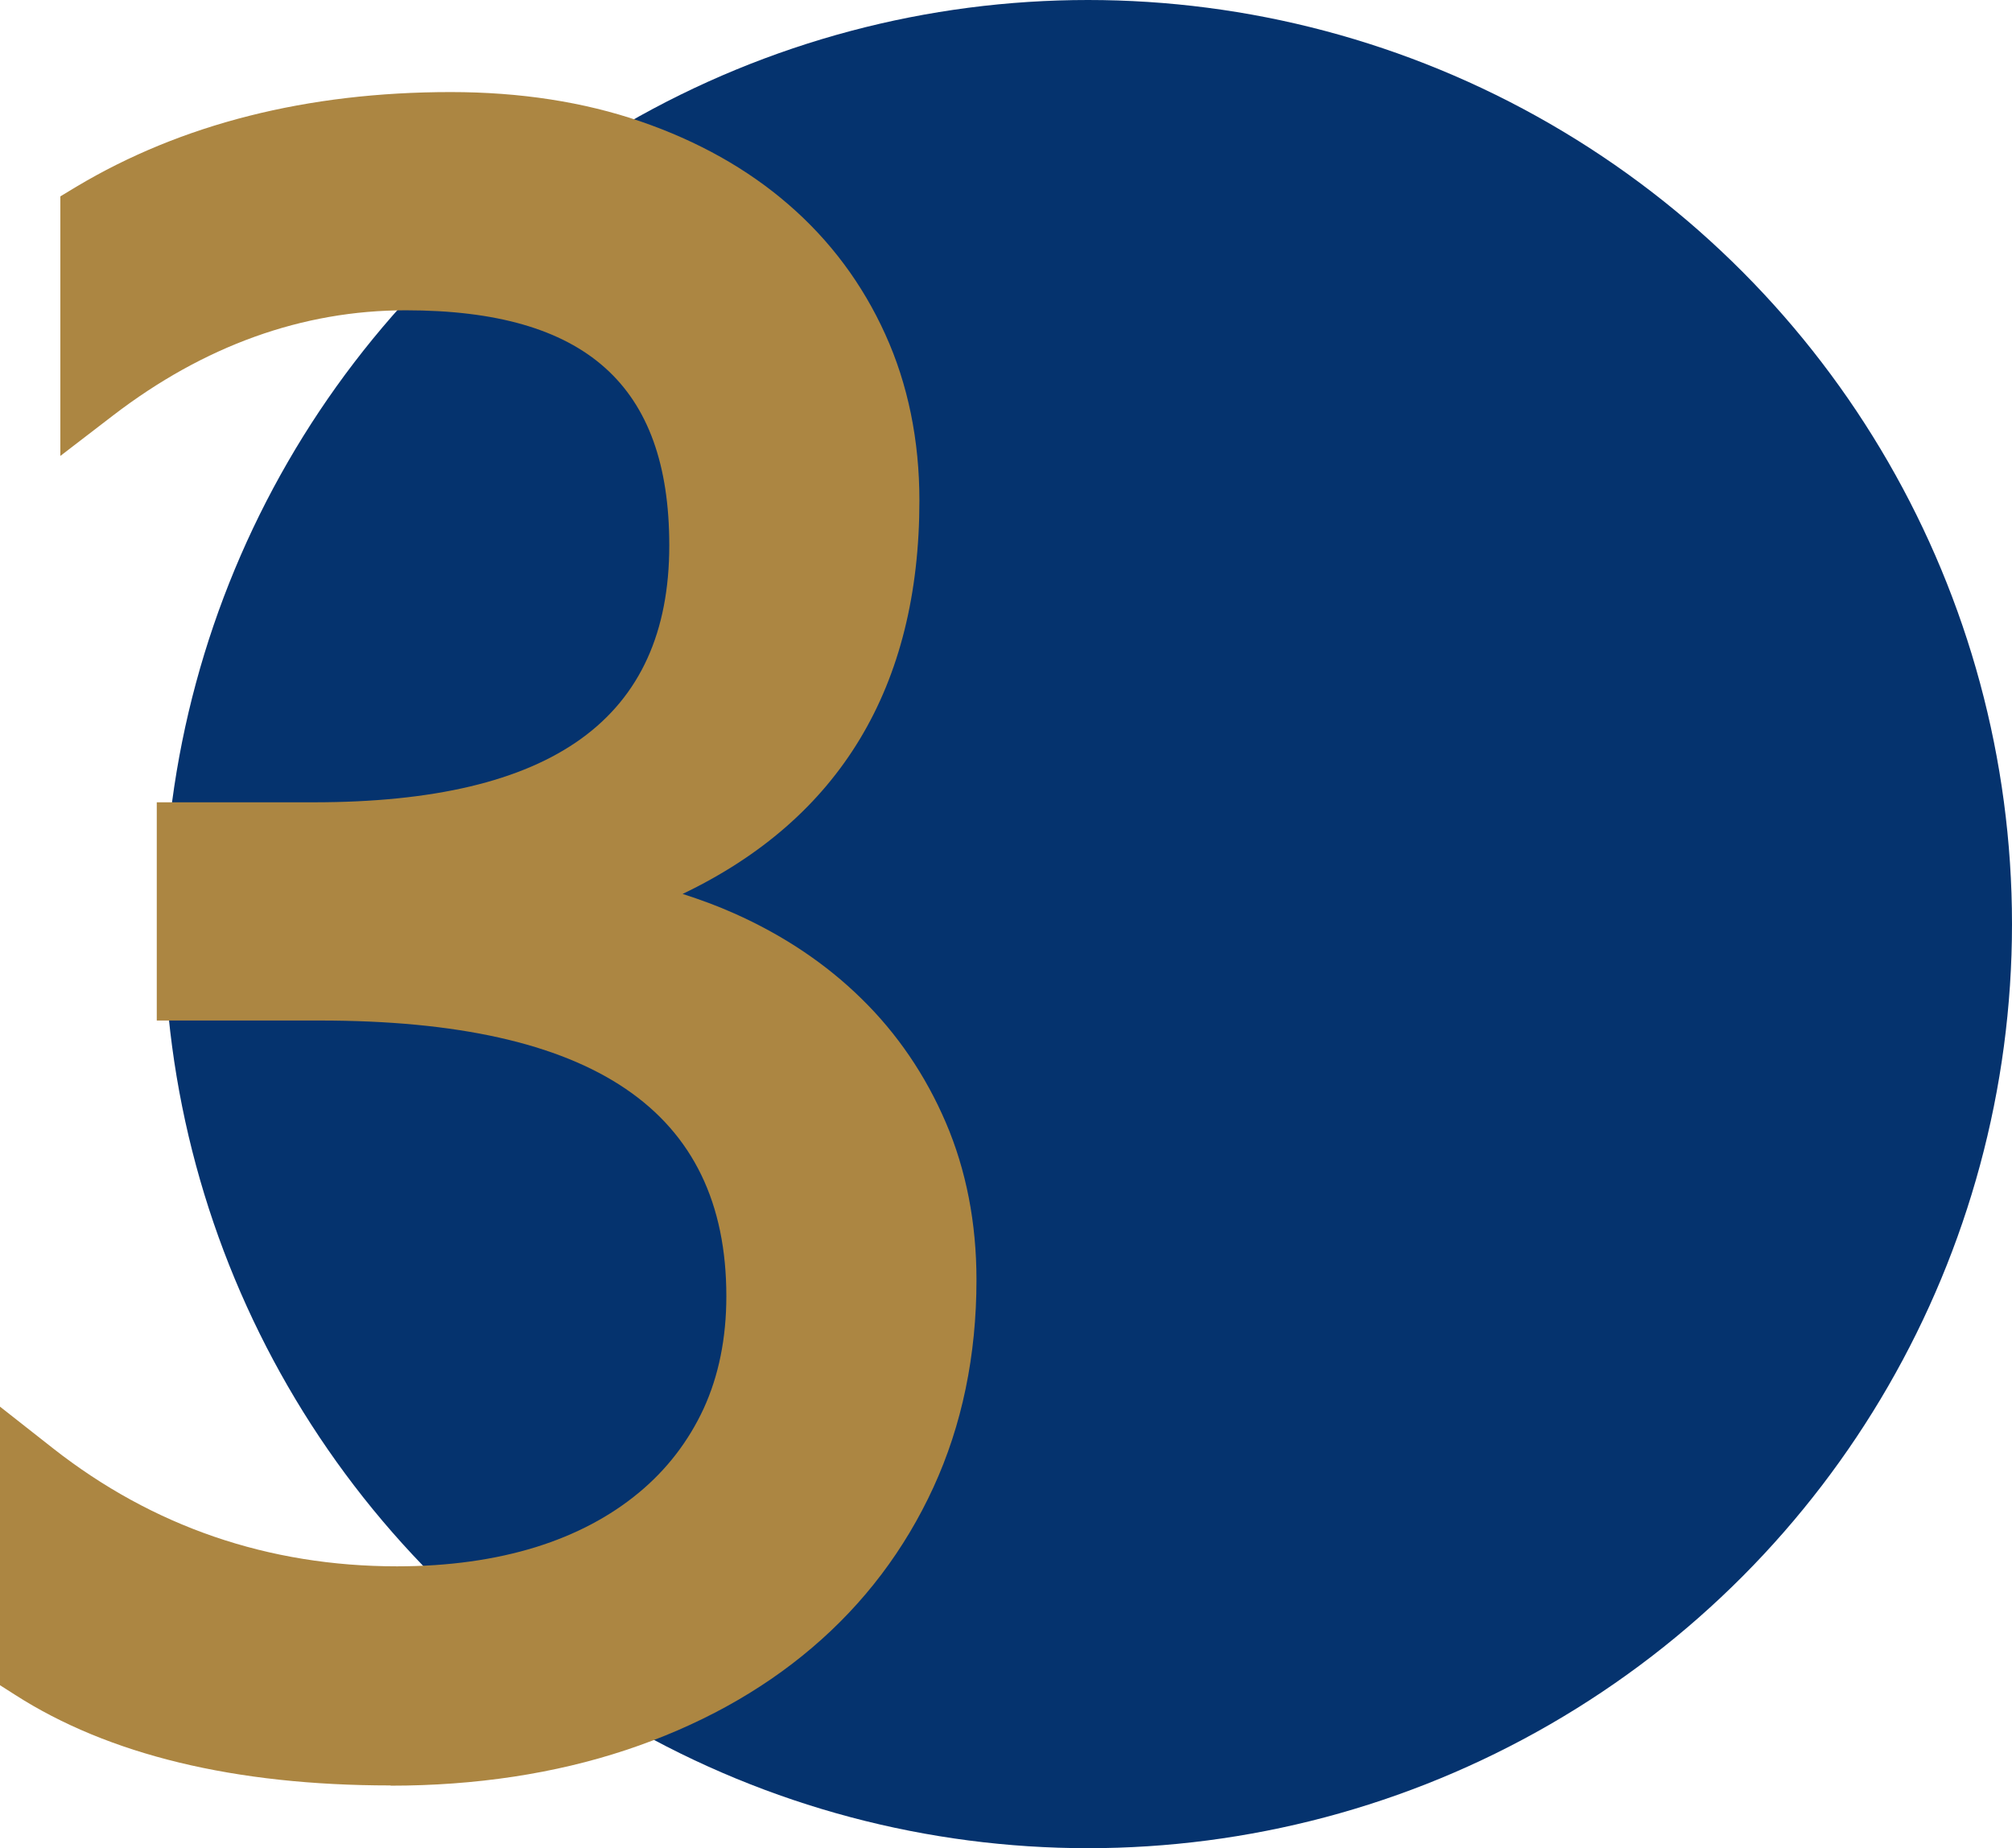
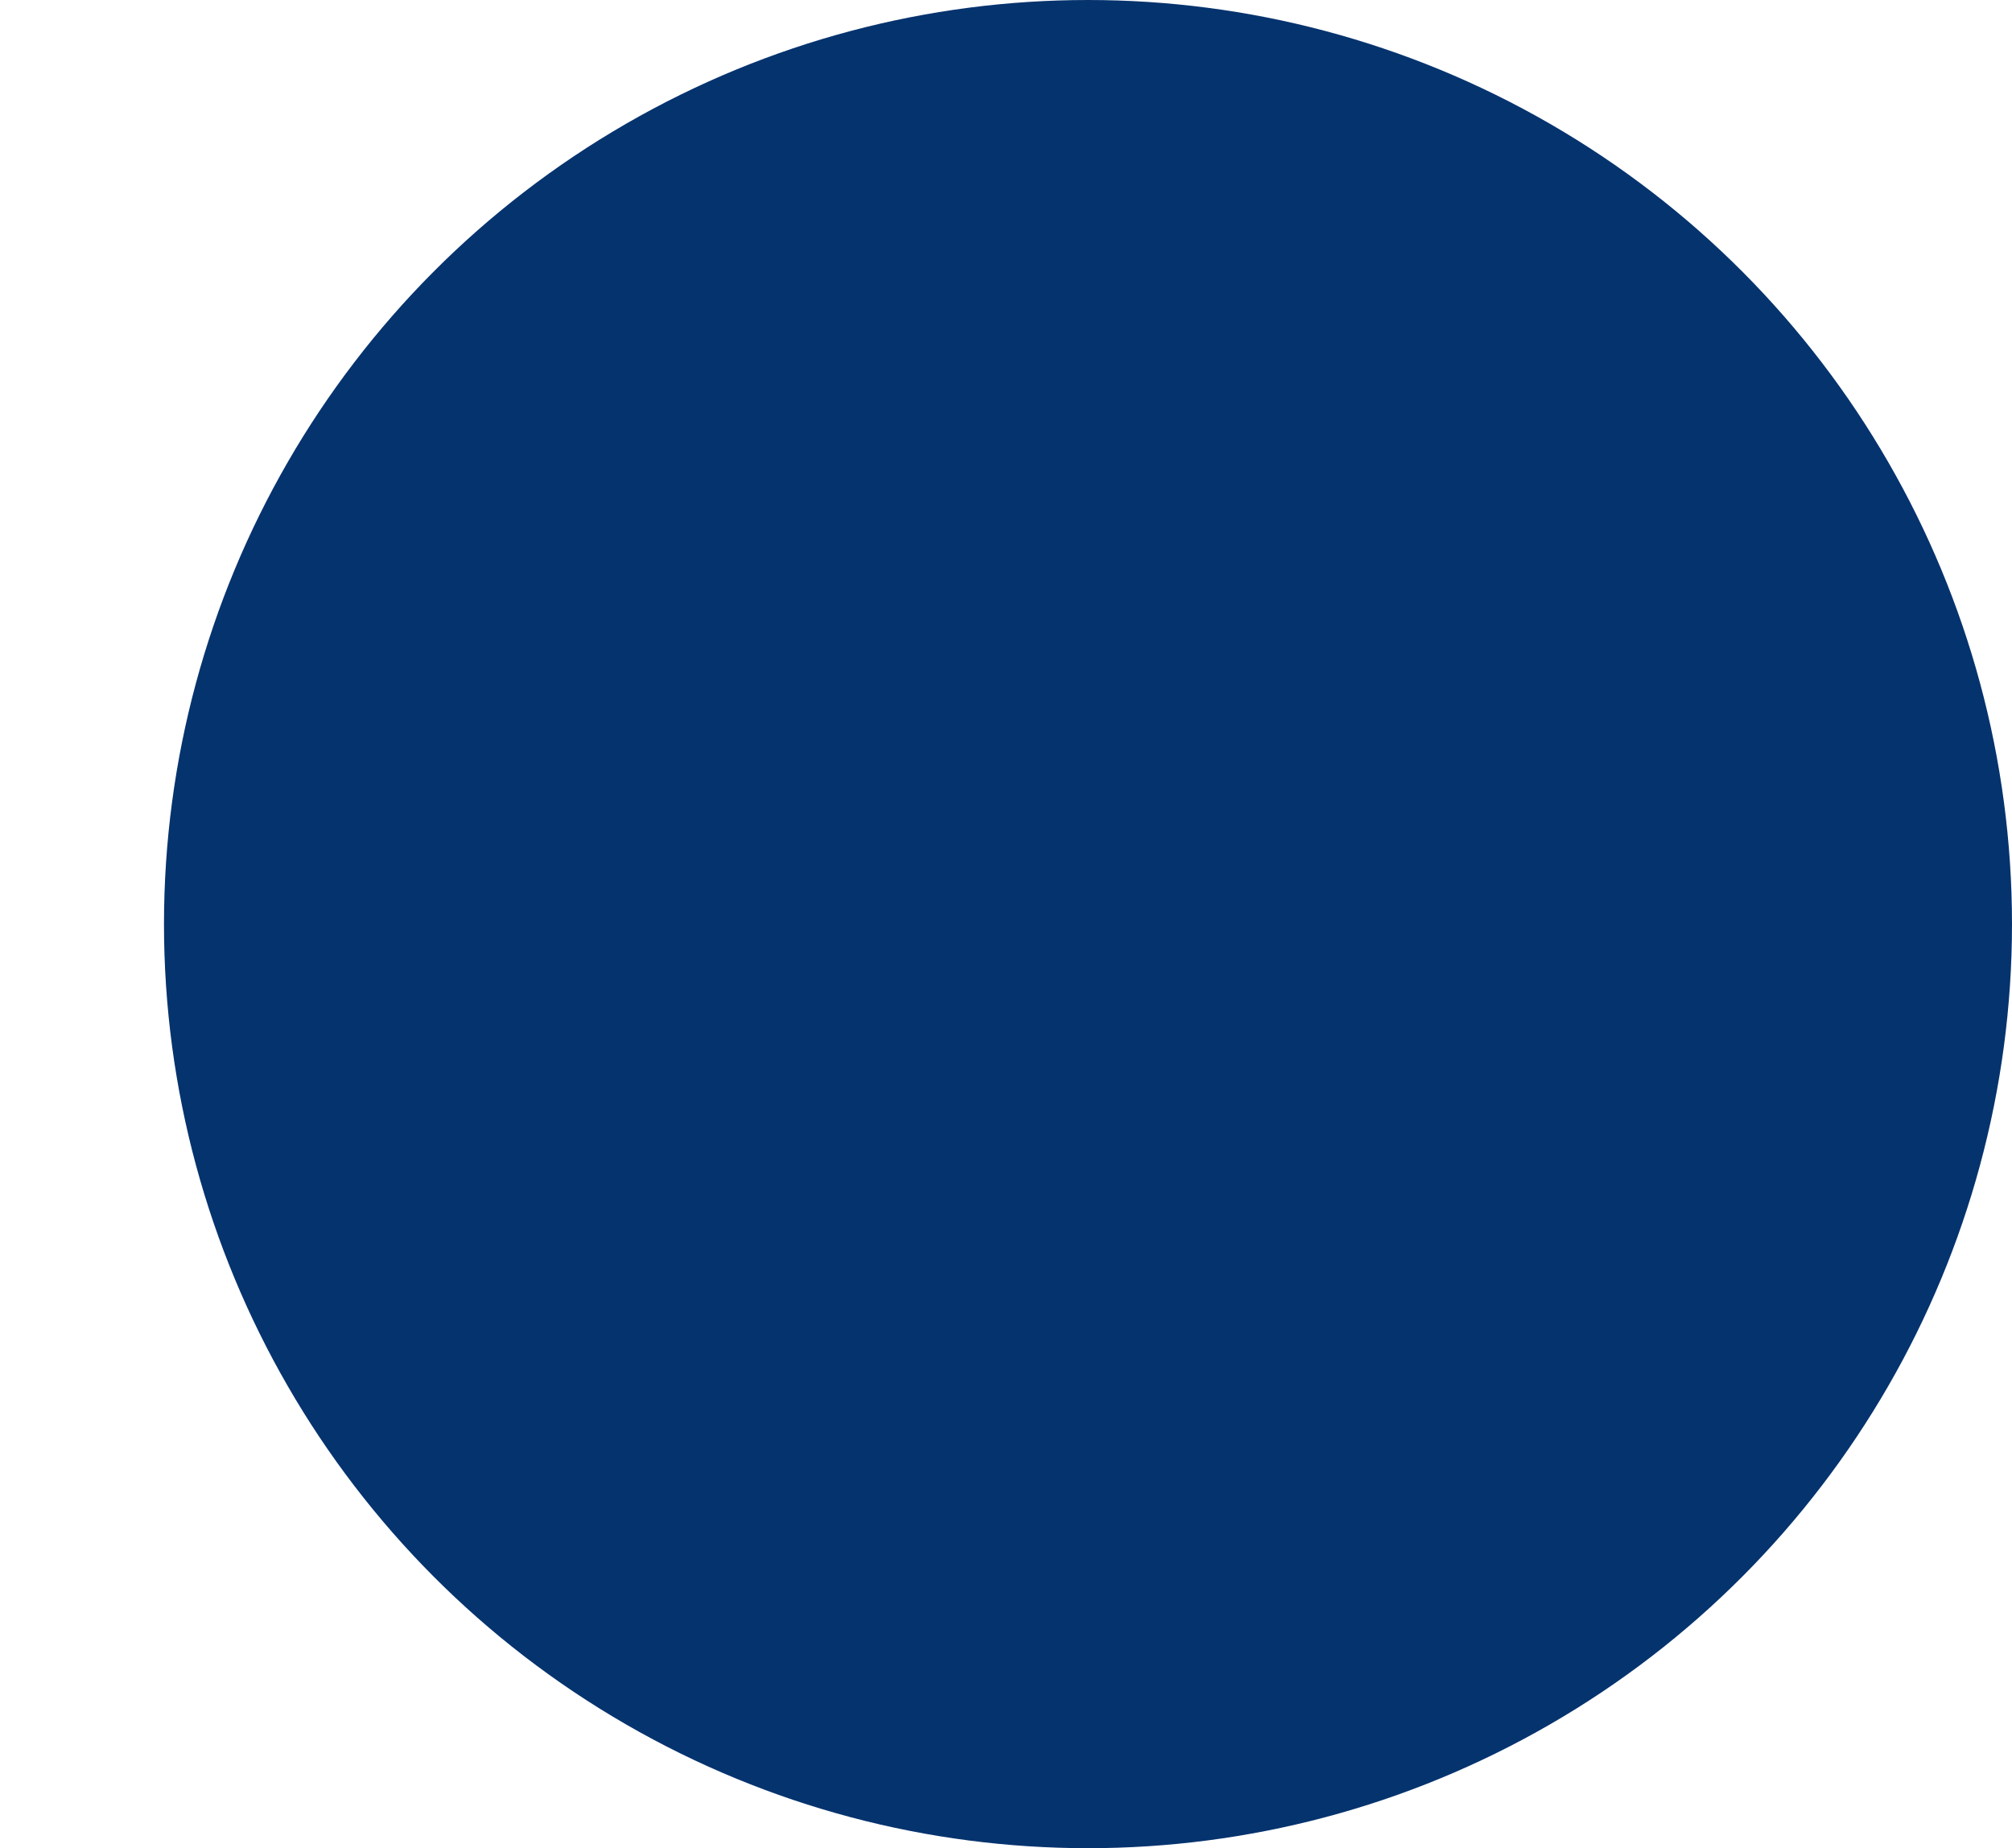
<svg xmlns="http://www.w3.org/2000/svg" viewBox="0 0 92.02 84.52">
  <g id="a" data-name="Слой 2">
    <circle cx="49.76" cy="42.26" r="42.26" fill="#05336e" stroke-width="0" />
  </g>
  <g id="b" data-name="Слой 3">
-     <path d="m17.86,81.65c-7.12,0-12.9-1.4-17.18-4.15l-.69-.44v-12.74l2.43,1.91c4.56,3.58,9.85,5.4,15.74,5.4,2.35,0,4.48-.3,6.35-.88,1.83-.57,3.41-1.41,4.71-2.49,1.27-1.05,2.27-2.35,2.96-3.84.69-1.5,1.04-3.23,1.04-5.14,0-8.48-6.08-12.61-18.58-12.61h-7.47v-9.98h7.17c10.95,0,16.27-3.84,16.27-11.75,0-7.33-3.83-10.75-12.05-10.75-4.73,0-9.23,1.62-13.39,4.81l-2.41,1.85v-11.87l.73-.44c4.8-2.87,10.56-4.33,17.13-4.33,3.16,0,6.08.45,8.67,1.34,2.62.9,4.89,2.17,6.77,3.8,1.9,1.64,3.39,3.64,4.43,5.94,1.04,2.29,1.56,4.85,1.56,7.6,0,8.52-3.64,14.55-10.83,17.99.81.26,1.6.55,2.36.89,2.23.99,4.19,2.3,5.81,3.89,1.64,1.6,2.94,3.51,3.87,5.68.93,2.17,1.4,4.59,1.4,7.19,0,3.45-.66,6.64-1.97,9.49-1.31,2.85-3.18,5.32-5.56,7.34-2.36,2.01-5.22,3.58-8.5,4.67-3.25,1.08-6.88,1.63-10.76,1.63Z" fill="#ac8642" stroke-width="0" />
-   </g>
+     </g>
</svg>